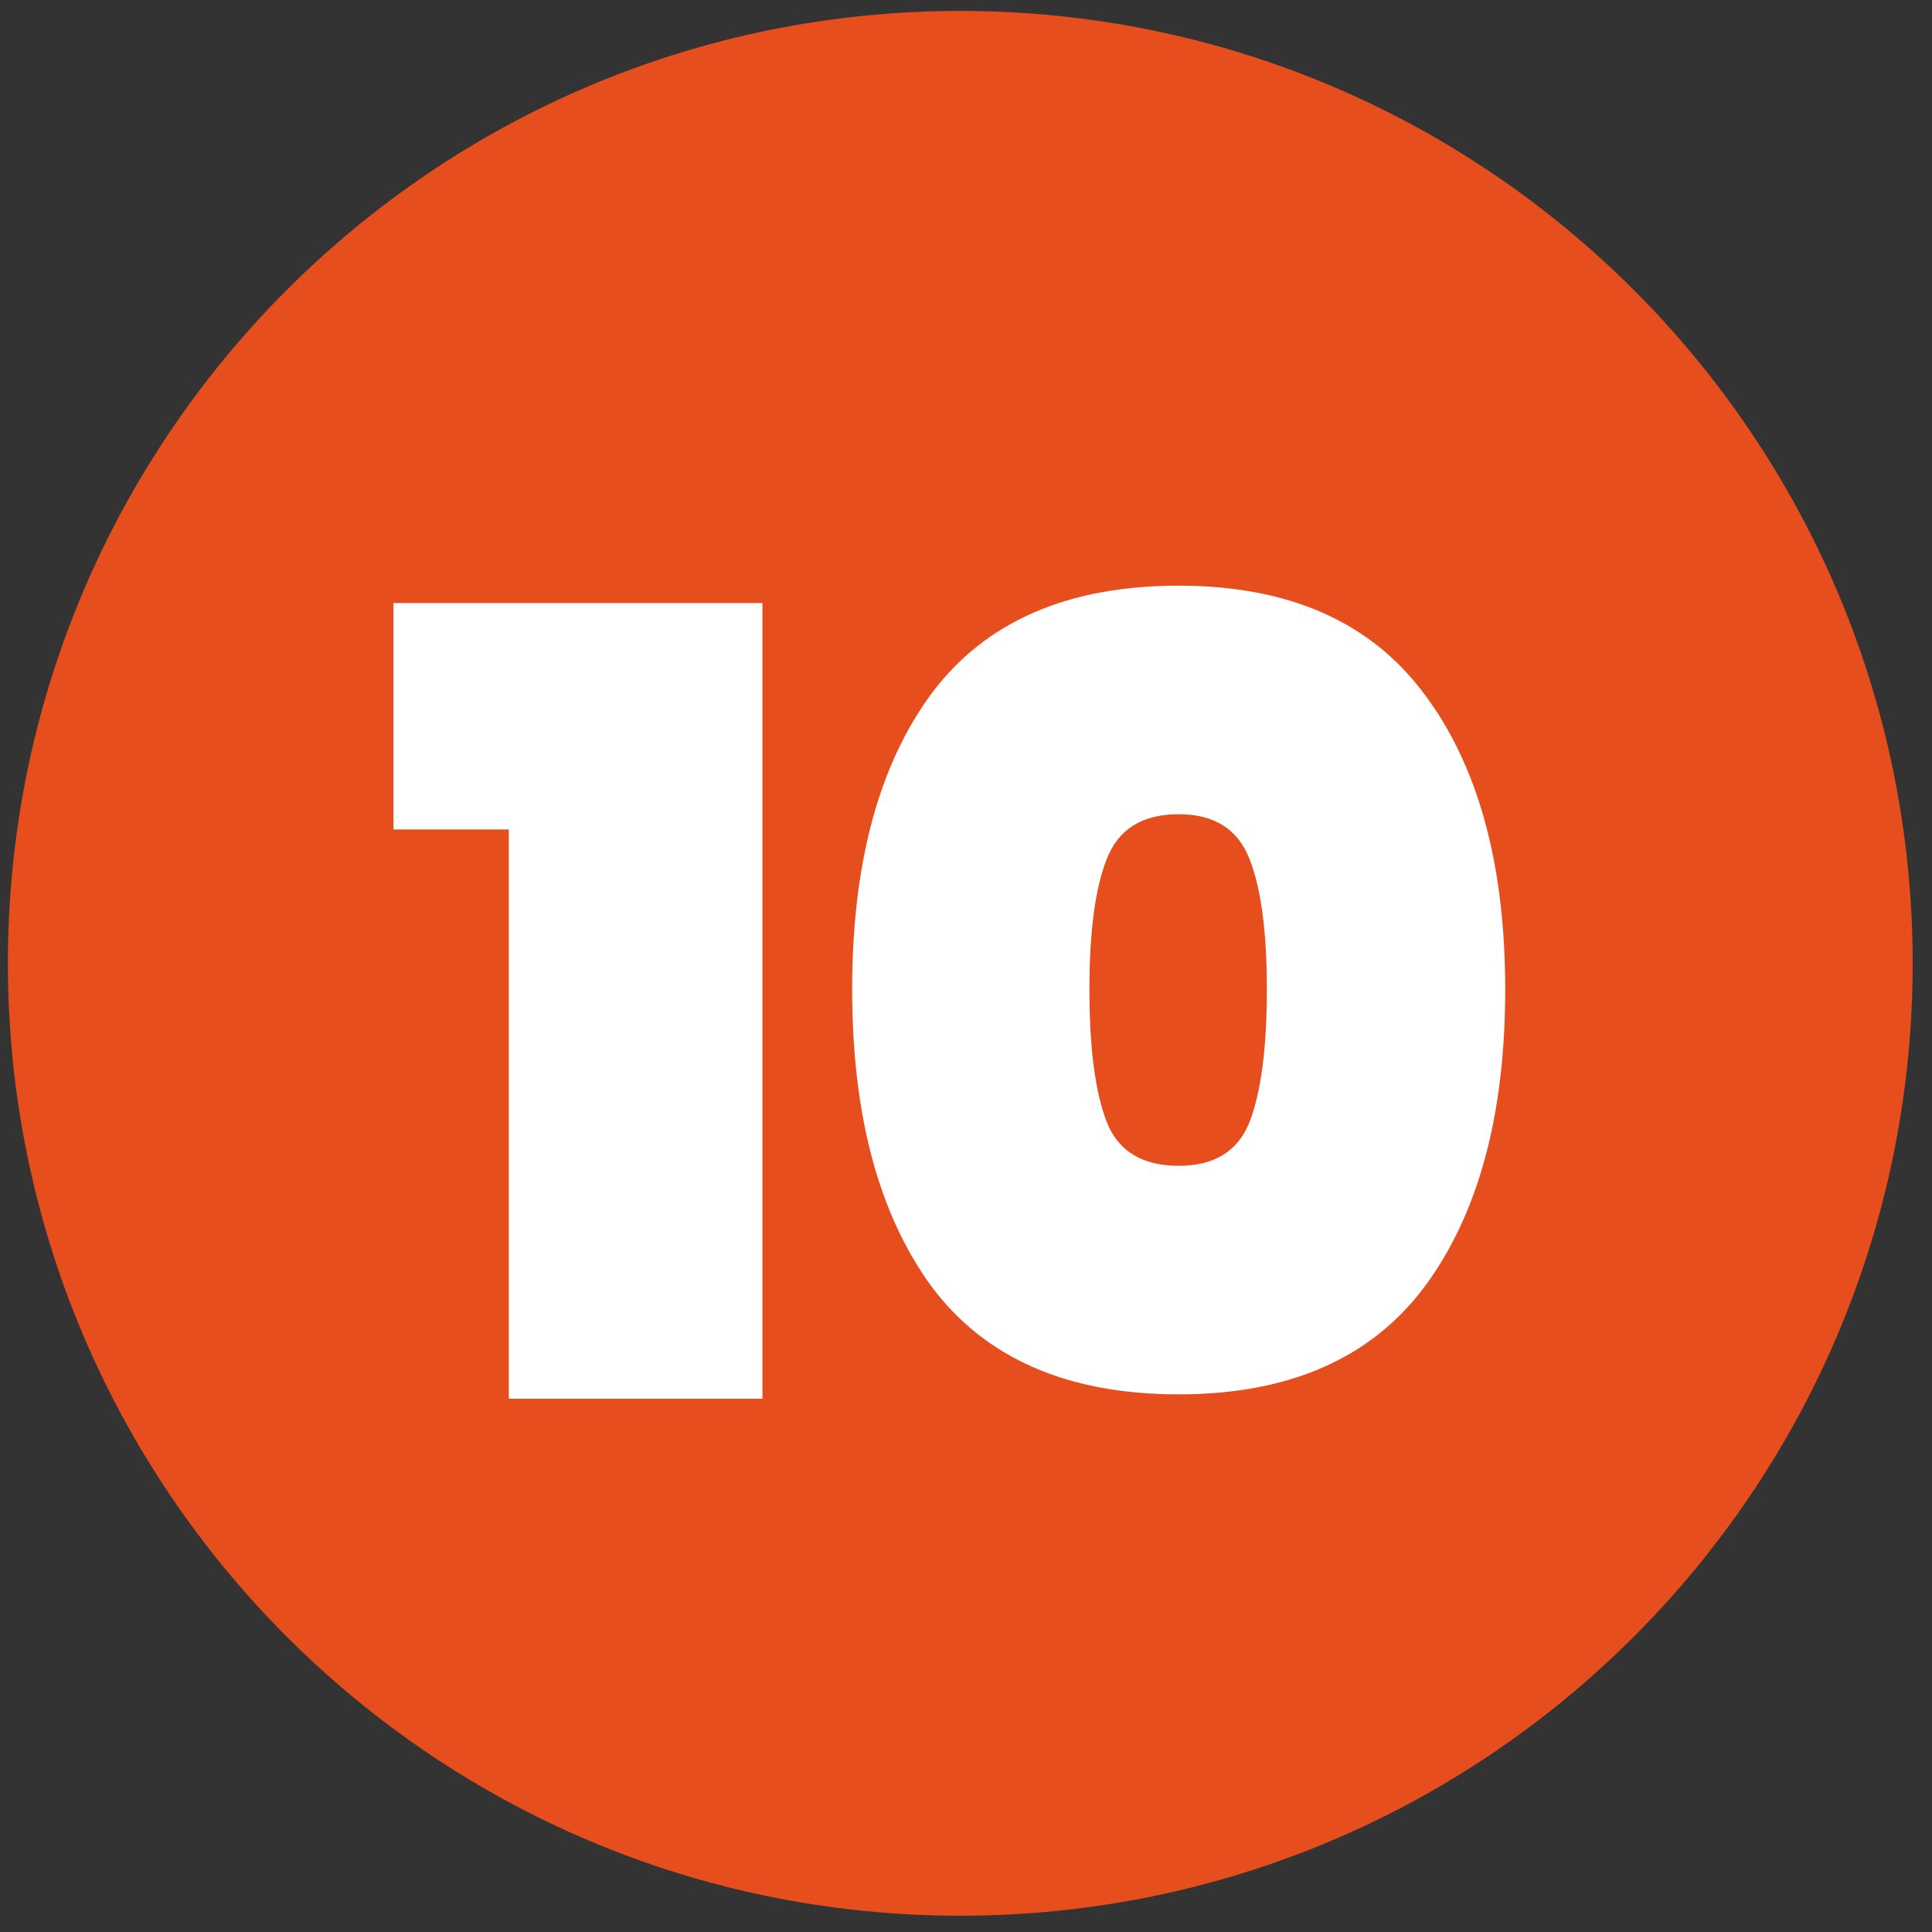
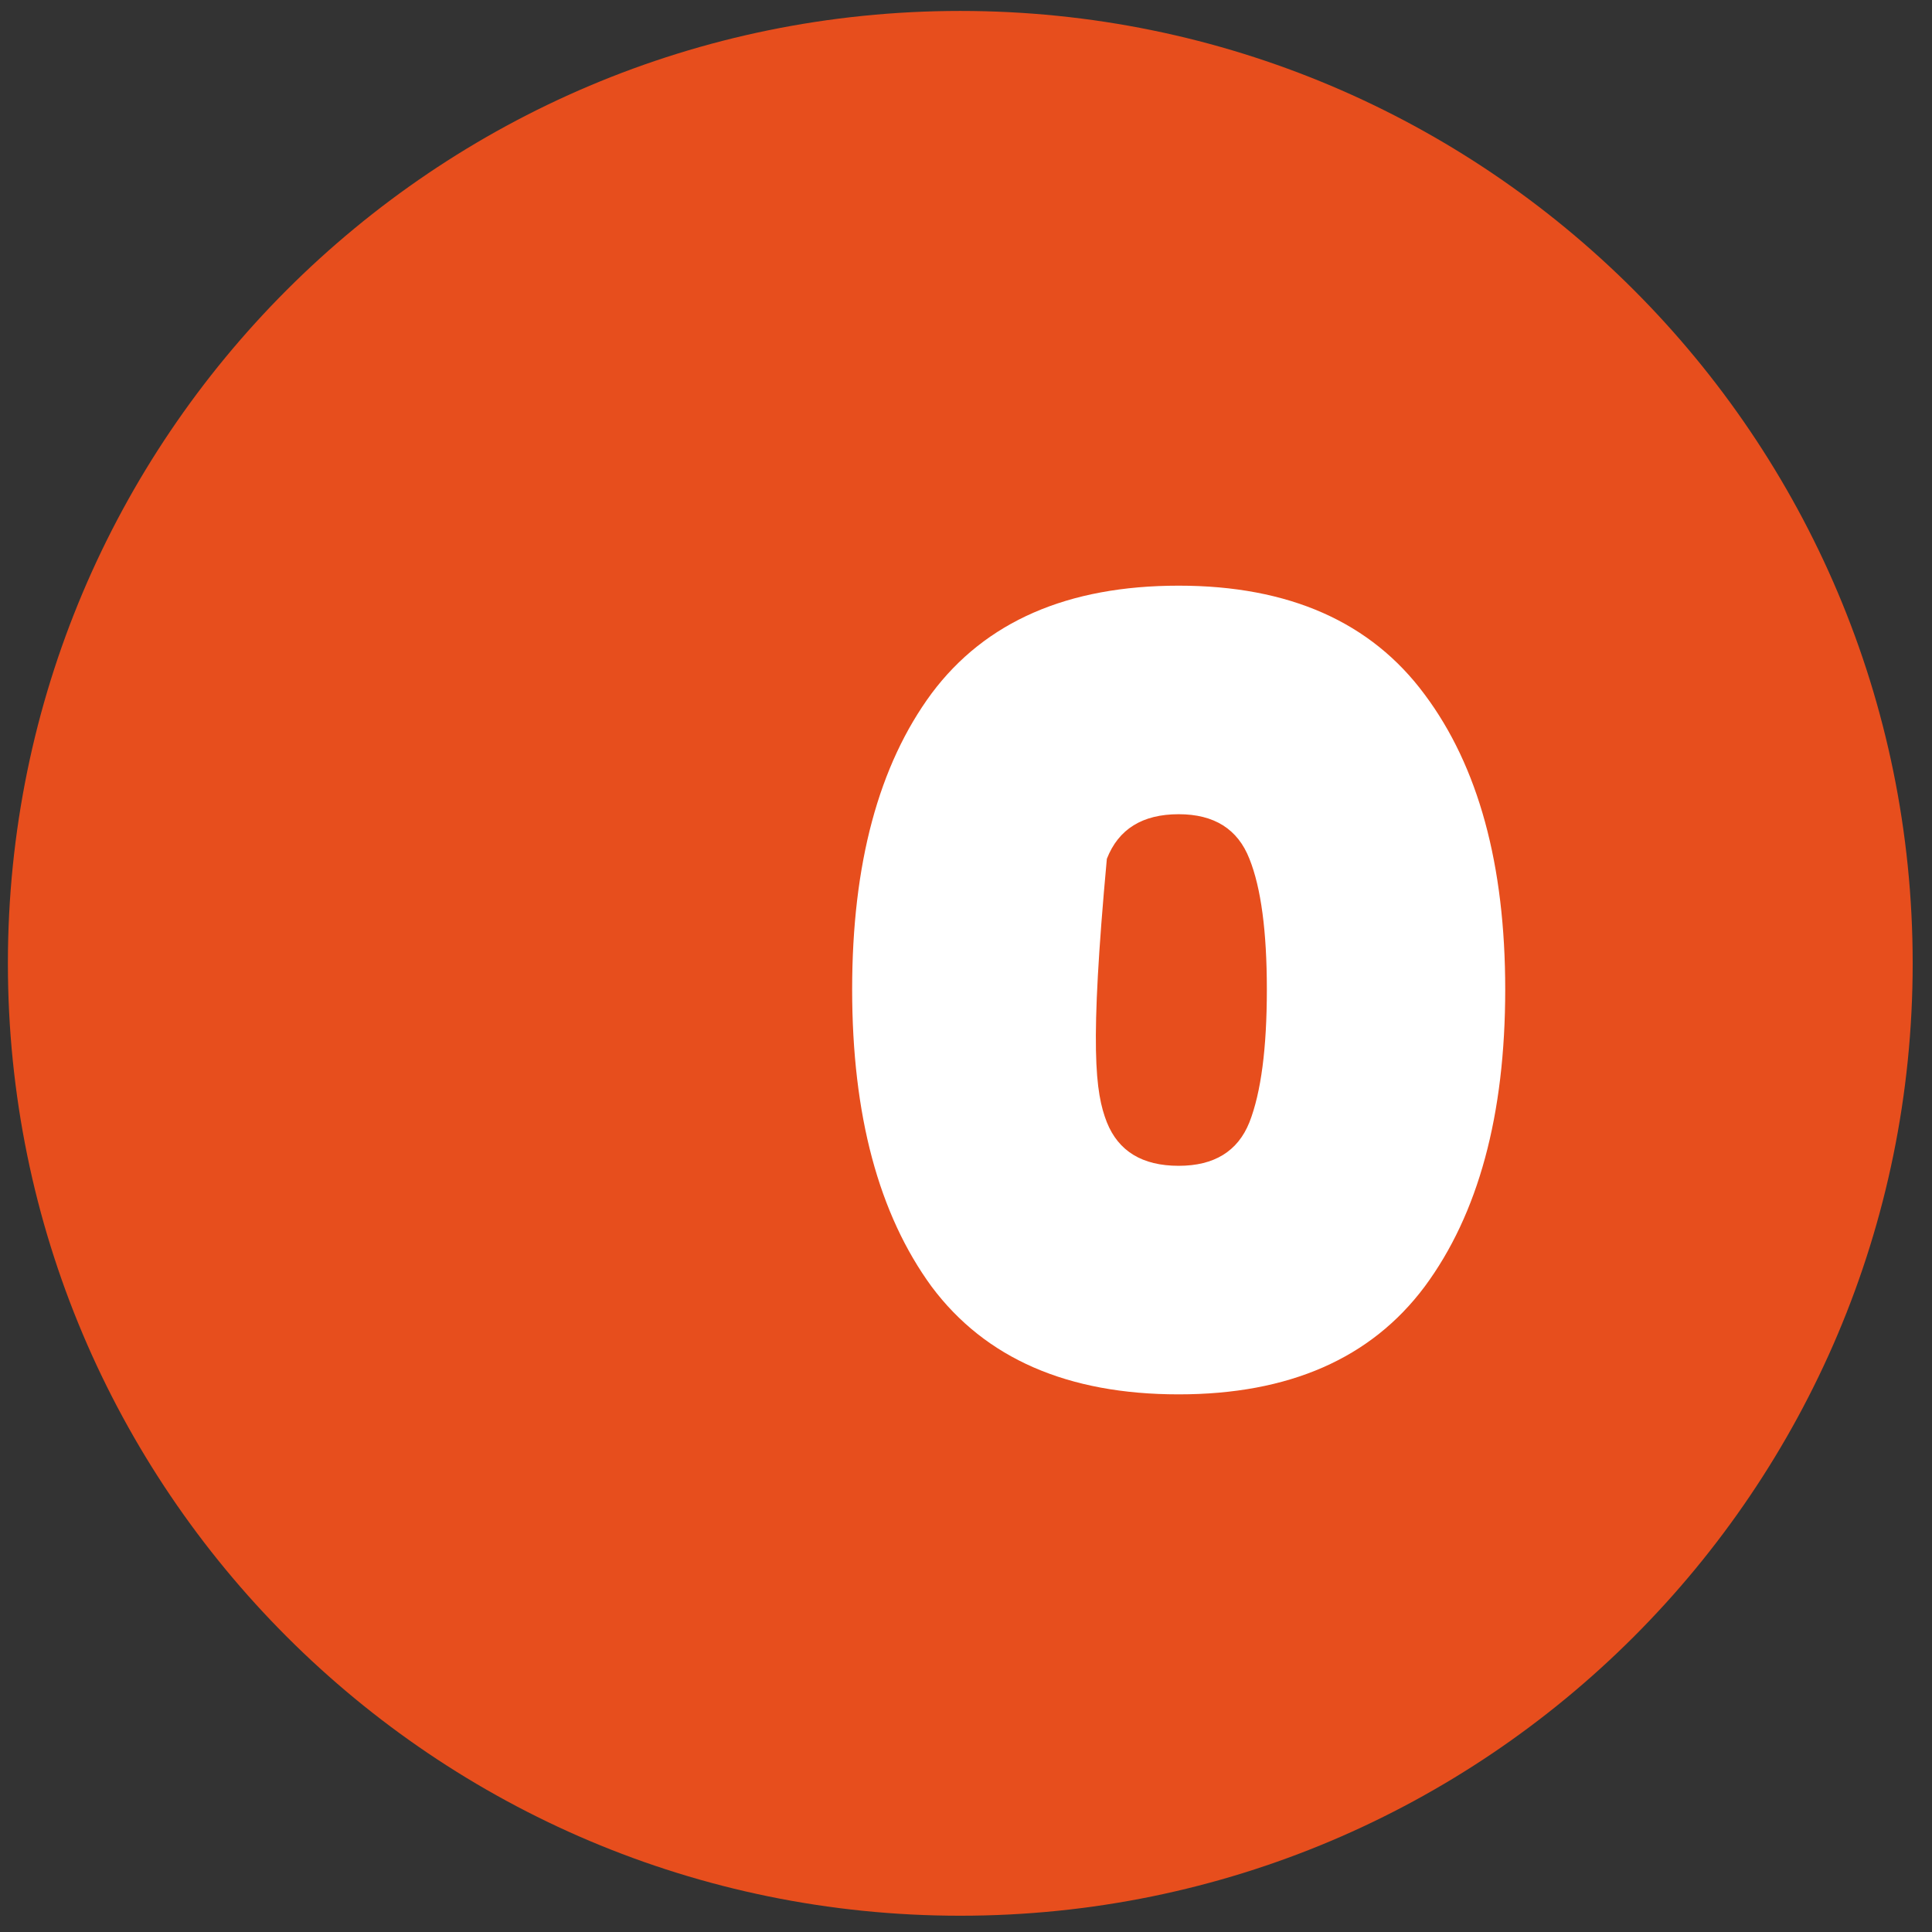
<svg xmlns="http://www.w3.org/2000/svg" width="71" height="71" viewBox="0 0 71 71" fill="none">
  <rect x="0" y="0" width="71" height="71" fill="#333333" stroke="none" />
  <path d="M70.29 35.402C70.29 54.732 54.62 70.402 35.29 70.402C15.96 70.402 0.29 54.732 0.29 35.402C0.29 16.072 15.96 0.402 35.29 0.402C54.62 0.402 70.29 16.072 70.29 35.402Z" fill="#E74E1D" />
-   <path d="M31.316 36.362C31.316 31.749 32.289 28.122 34.236 25.483C36.209 22.843 39.236 21.523 43.316 21.523C47.369 21.523 50.383 22.856 52.356 25.523C54.329 28.163 55.316 31.776 55.316 36.362C55.316 40.976 54.329 44.616 52.356 47.282C50.383 49.922 47.369 51.242 43.316 51.242C39.236 51.242 36.209 49.922 34.236 47.282C32.289 44.616 31.316 40.976 31.316 36.362ZM46.556 36.362C46.556 34.229 46.343 32.629 45.916 31.562C45.489 30.469 44.623 29.922 43.316 29.922C41.983 29.922 41.102 30.469 40.676 31.562C40.249 32.629 40.036 34.229 40.036 36.362C40.036 38.523 40.249 40.149 40.676 41.242C41.102 42.309 41.983 42.843 43.316 42.843C44.623 42.843 45.489 42.309 45.916 41.242C46.343 40.149 46.556 38.523 46.556 36.362Z" fill="white" />
-   <path d="M14.459 30.482V22.162H28.019V51.402H18.699V30.482H14.459Z" fill="white" />
+   <path d="M31.316 36.362C31.316 31.749 32.289 28.122 34.236 25.483C36.209 22.843 39.236 21.523 43.316 21.523C47.369 21.523 50.383 22.856 52.356 25.523C54.329 28.163 55.316 31.776 55.316 36.362C55.316 40.976 54.329 44.616 52.356 47.282C50.383 49.922 47.369 51.242 43.316 51.242C39.236 51.242 36.209 49.922 34.236 47.282C32.289 44.616 31.316 40.976 31.316 36.362ZM46.556 36.362C46.556 34.229 46.343 32.629 45.916 31.562C45.489 30.469 44.623 29.922 43.316 29.922C41.983 29.922 41.102 30.469 40.676 31.562C40.036 38.523 40.249 40.149 40.676 41.242C41.102 42.309 41.983 42.843 43.316 42.843C44.623 42.843 45.489 42.309 45.916 41.242C46.343 40.149 46.556 38.523 46.556 36.362Z" fill="white" />
</svg>